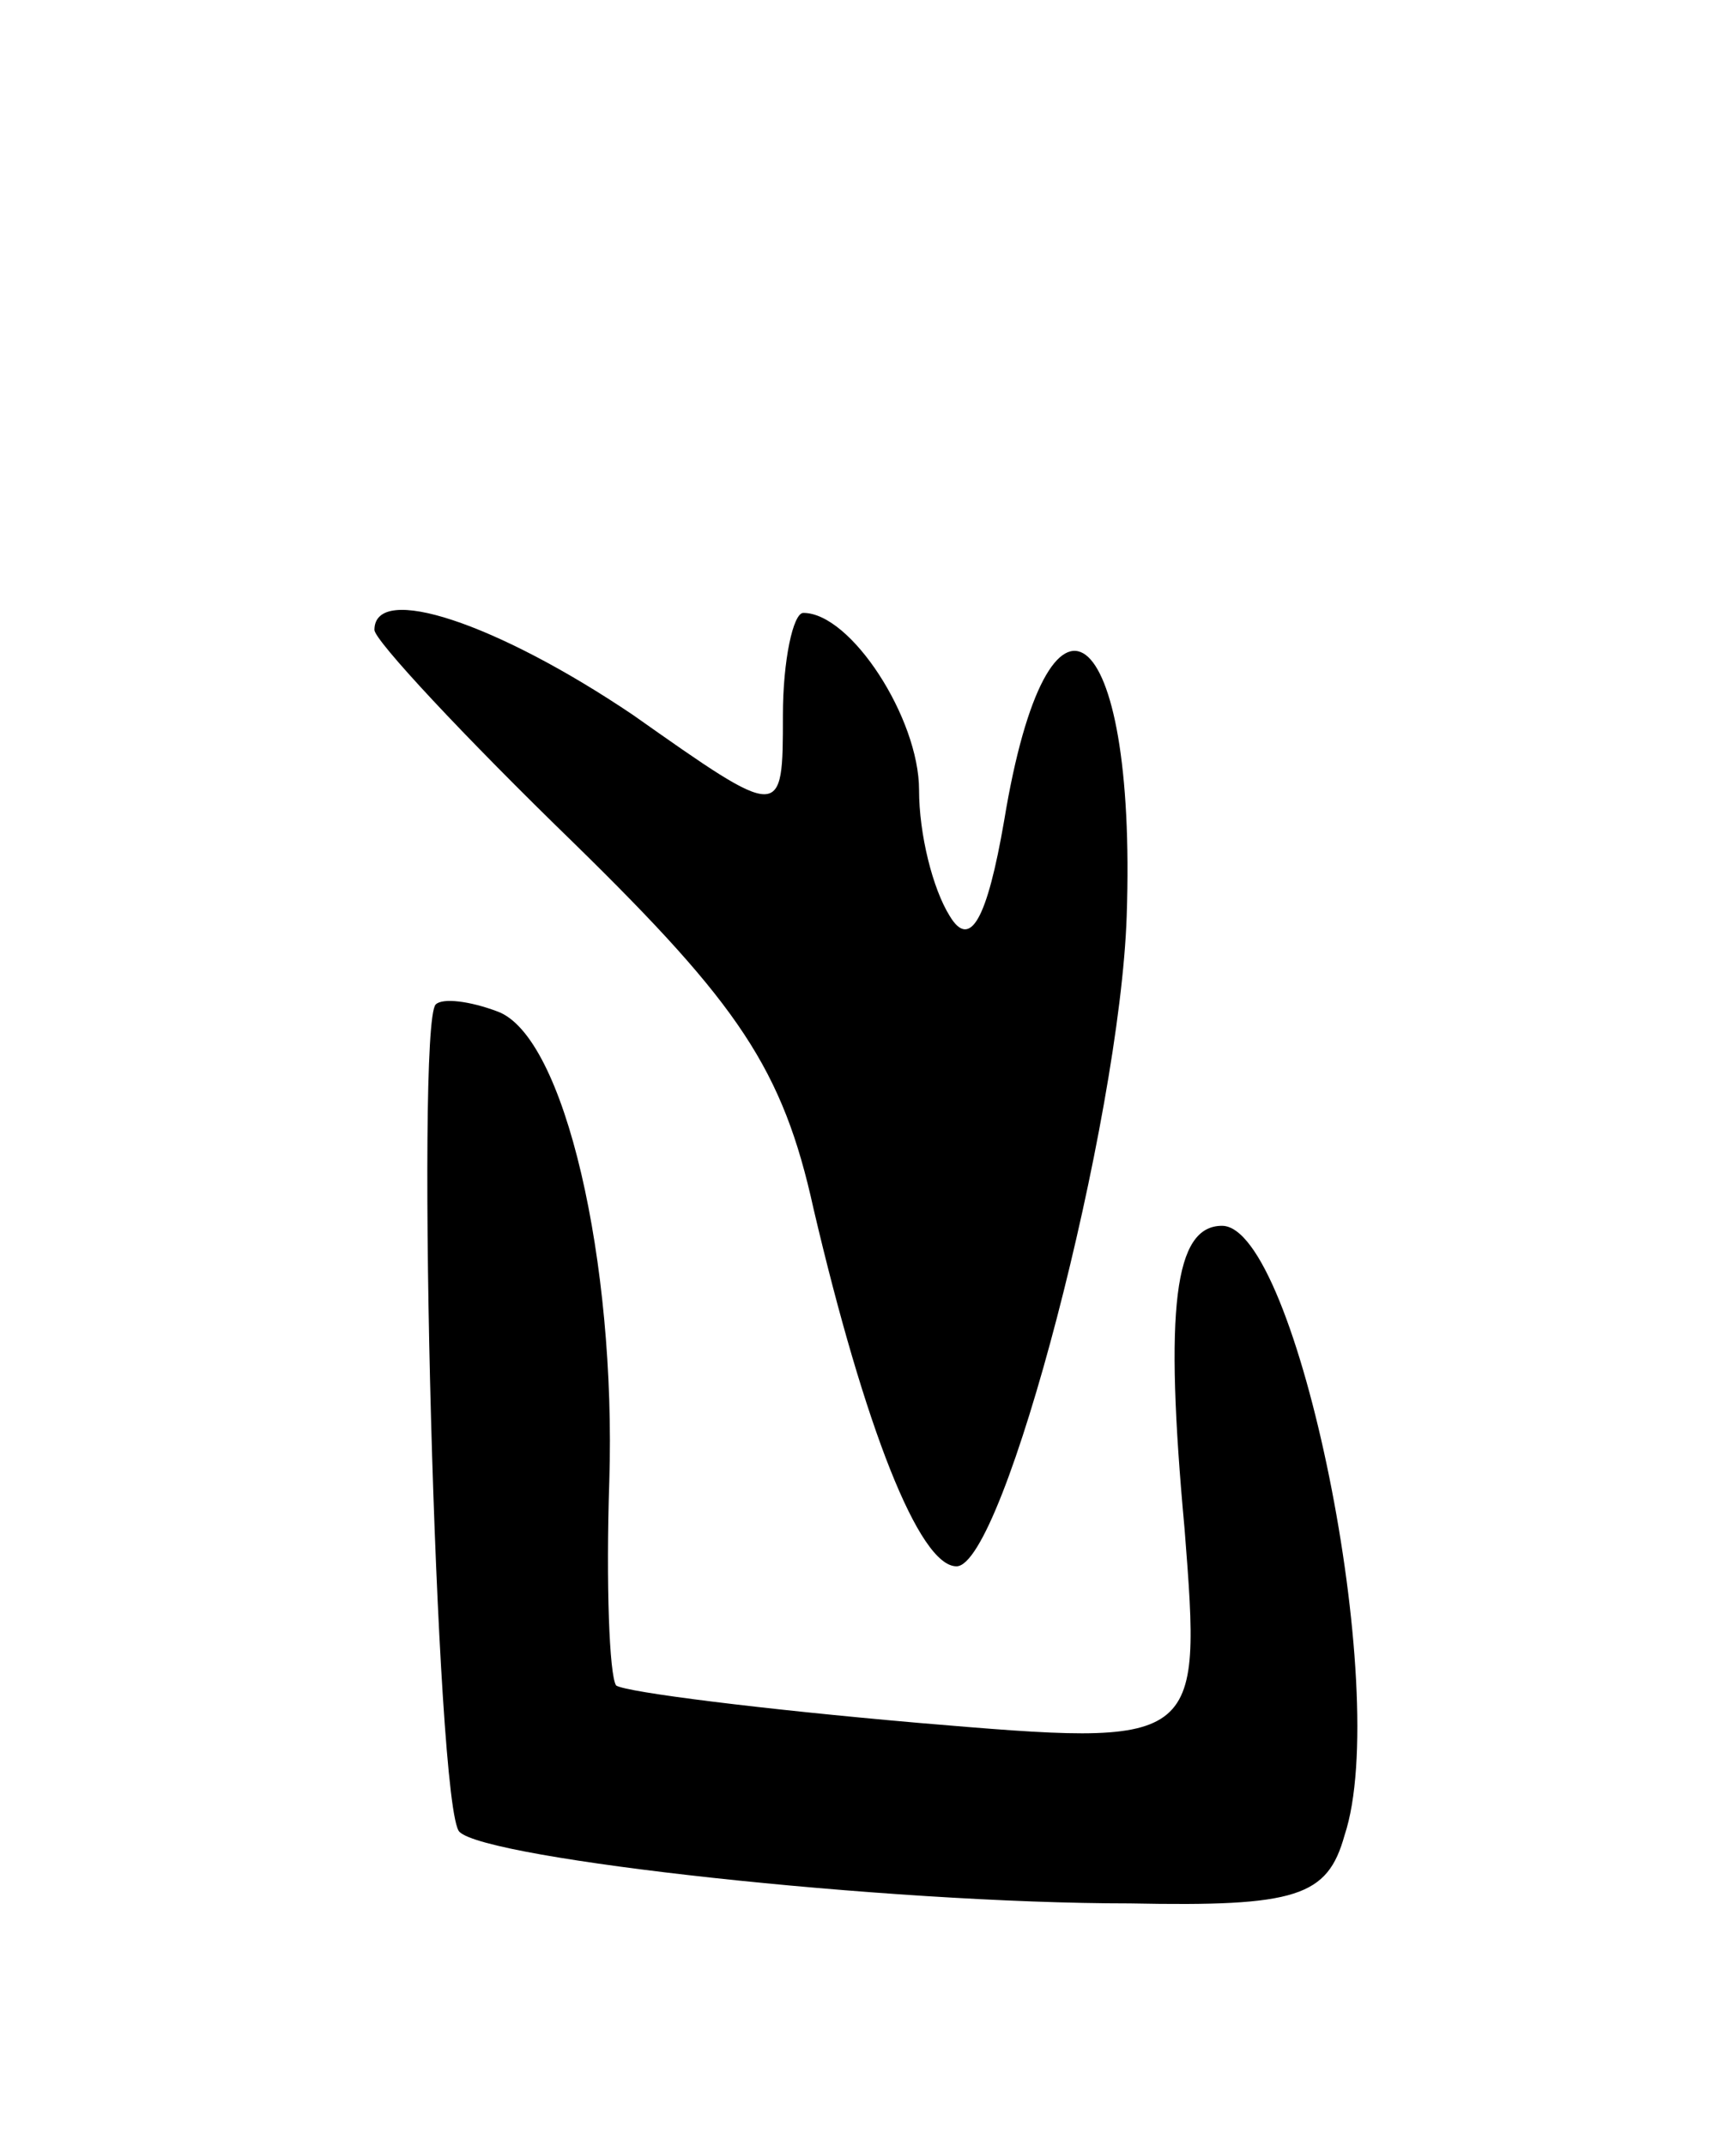
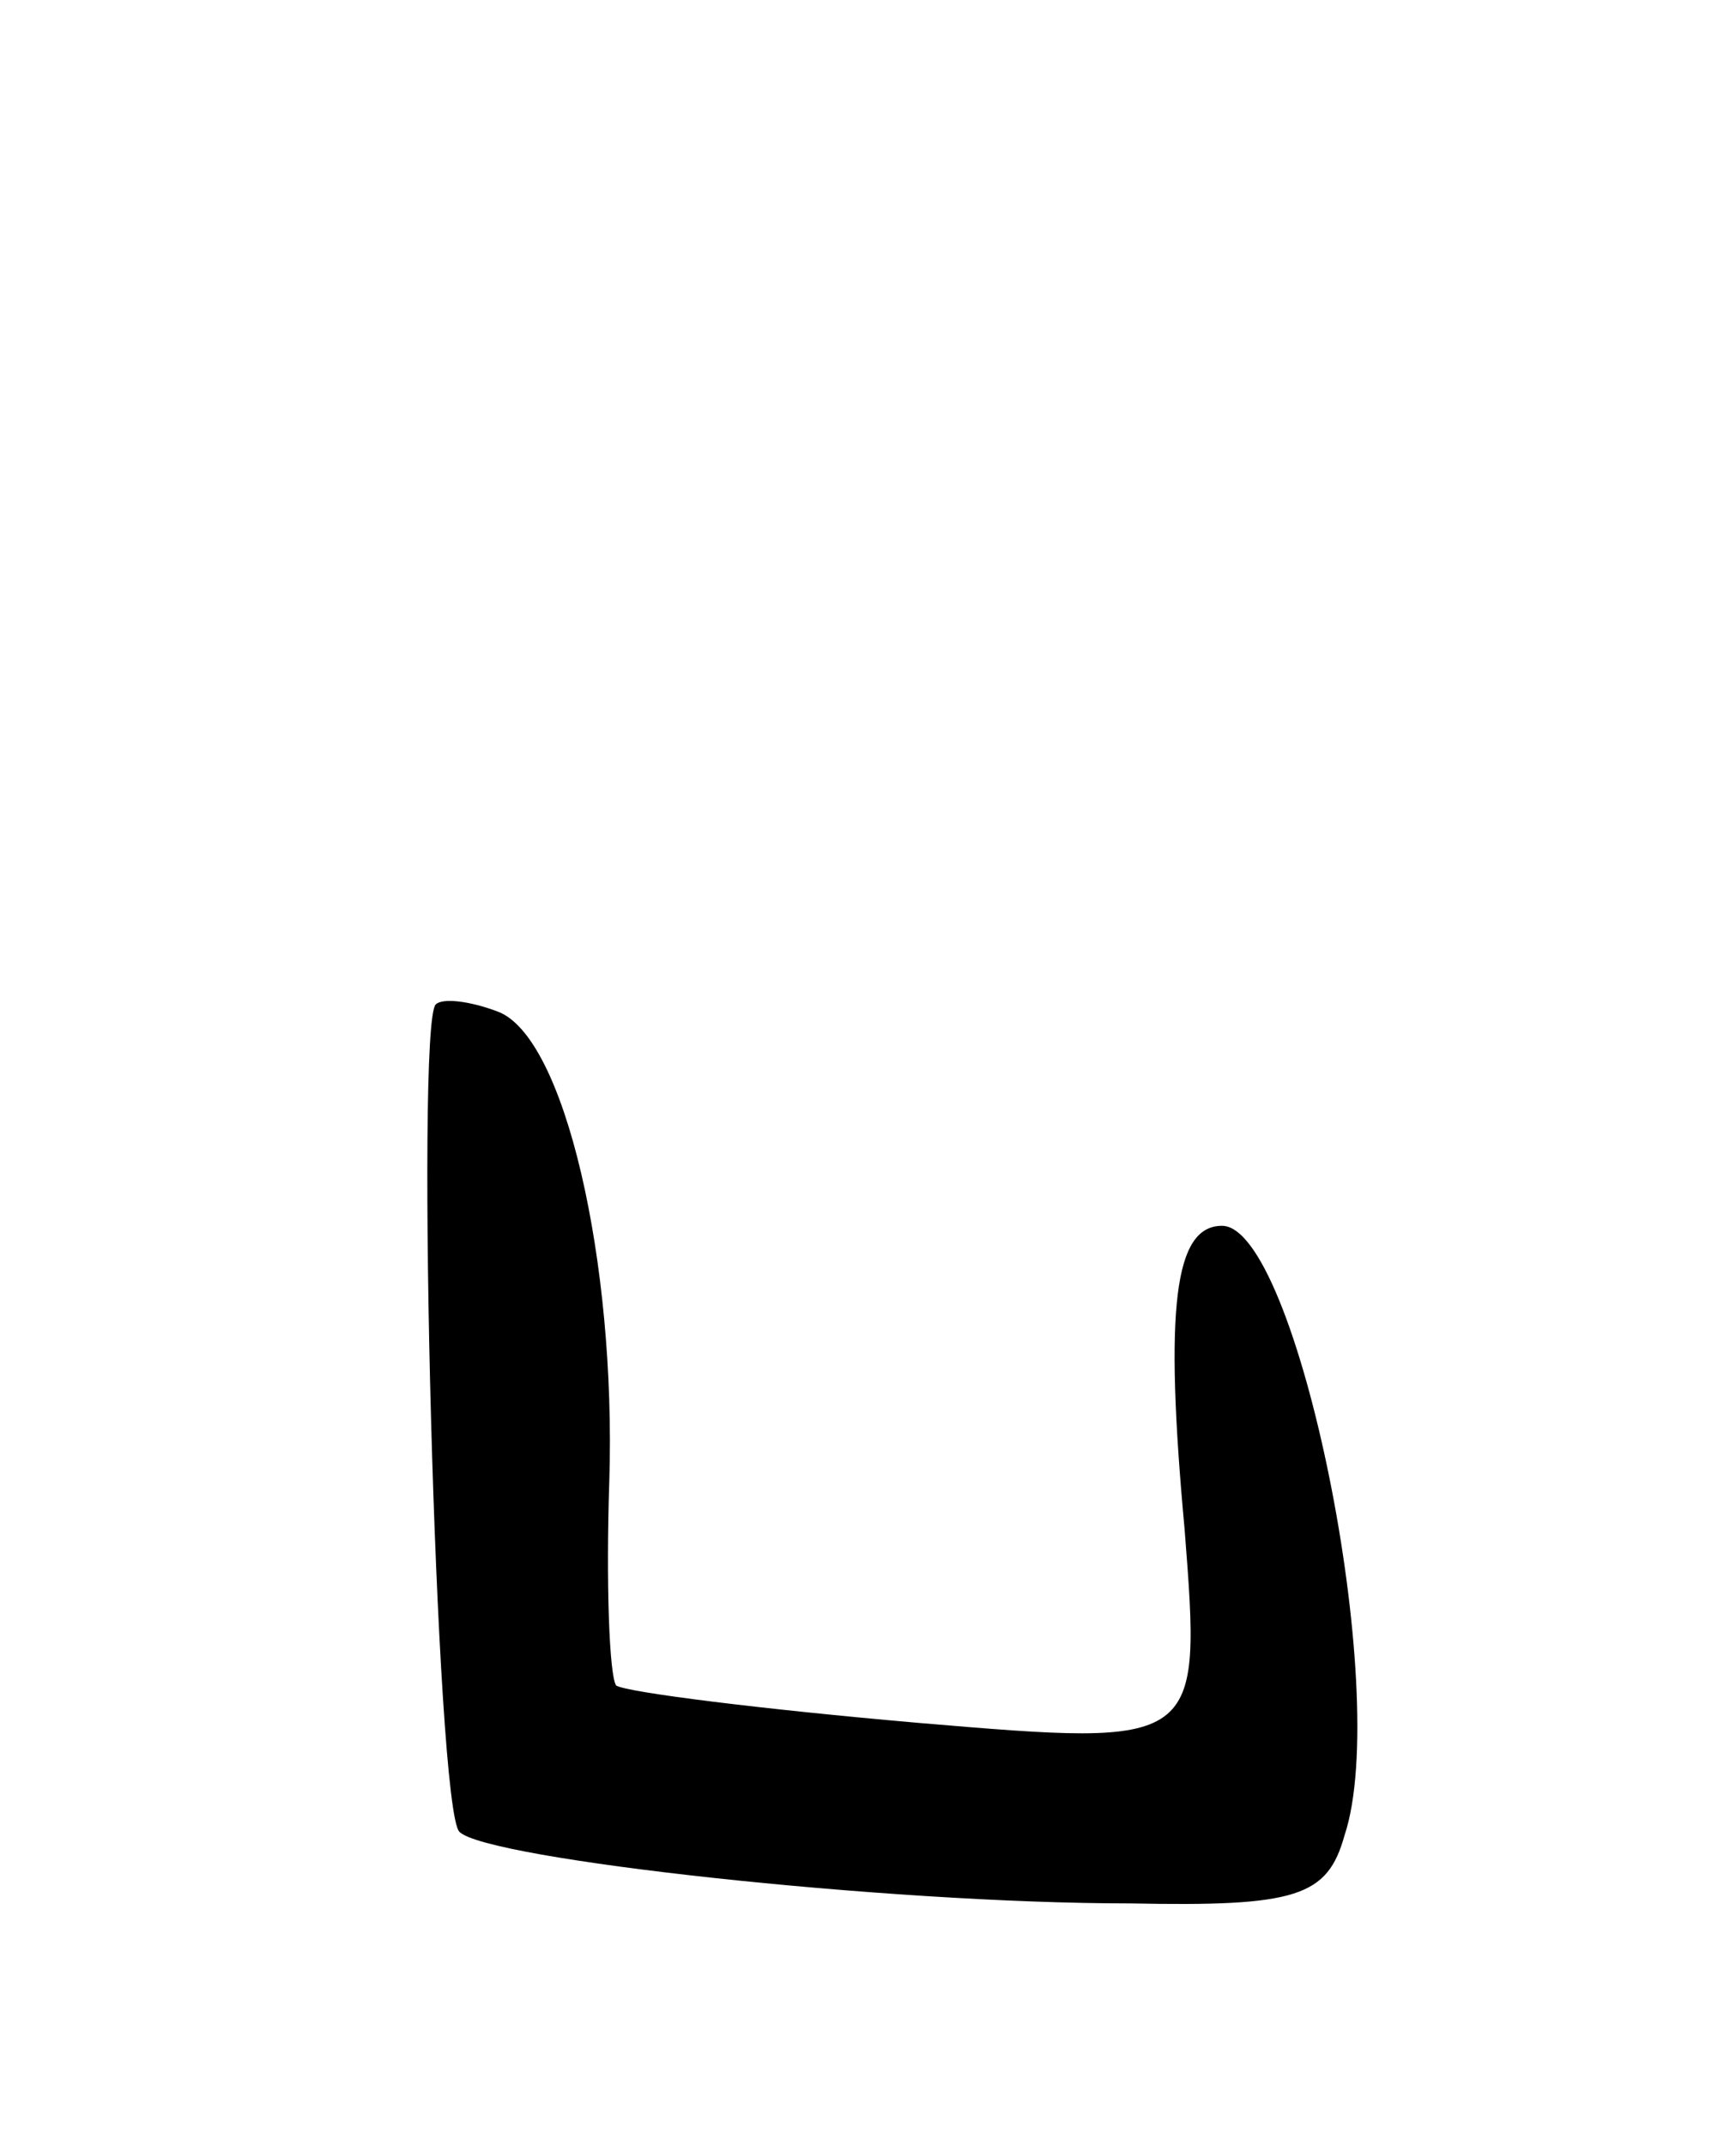
<svg xmlns="http://www.w3.org/2000/svg" version="1.0" width="51" height="63" viewBox="0 0 51 63">
  <g transform="translate(0,63) scale(0.1,-0.1)">
-     <path d="M110 445 c0 -3 26 -31 59 -63 48 -47 61 -66 70 -107 15 -64 31 -105 42 -105 14 0 48 131 50 191 3 88 -23 107 -36 28 -5 -29 -10 -38 -16 -28 -5 8 -9 24 -9 37 0 21 -20 52 -34 52 -3 0 -6 -14 -6 -30 0 -31 0 -31 -44 0 -40 27 -76 39 -76 25z" />
    <path d="M128 335 c-6 -6 0 -237 7 -243 8 -8 125 -21 197 -21 49 -1 58 2 63 20 14 42 -14 179 -36 179 -14 0 -17 -24 -11 -89 5 -64 5 -64 -78 -57 -46 4 -86 9 -89 11 -2 3 -3 30 -2 60 2 64 -13 131 -33 138 -8 3 -16 4 -18 2z" />
  </g>
</svg>